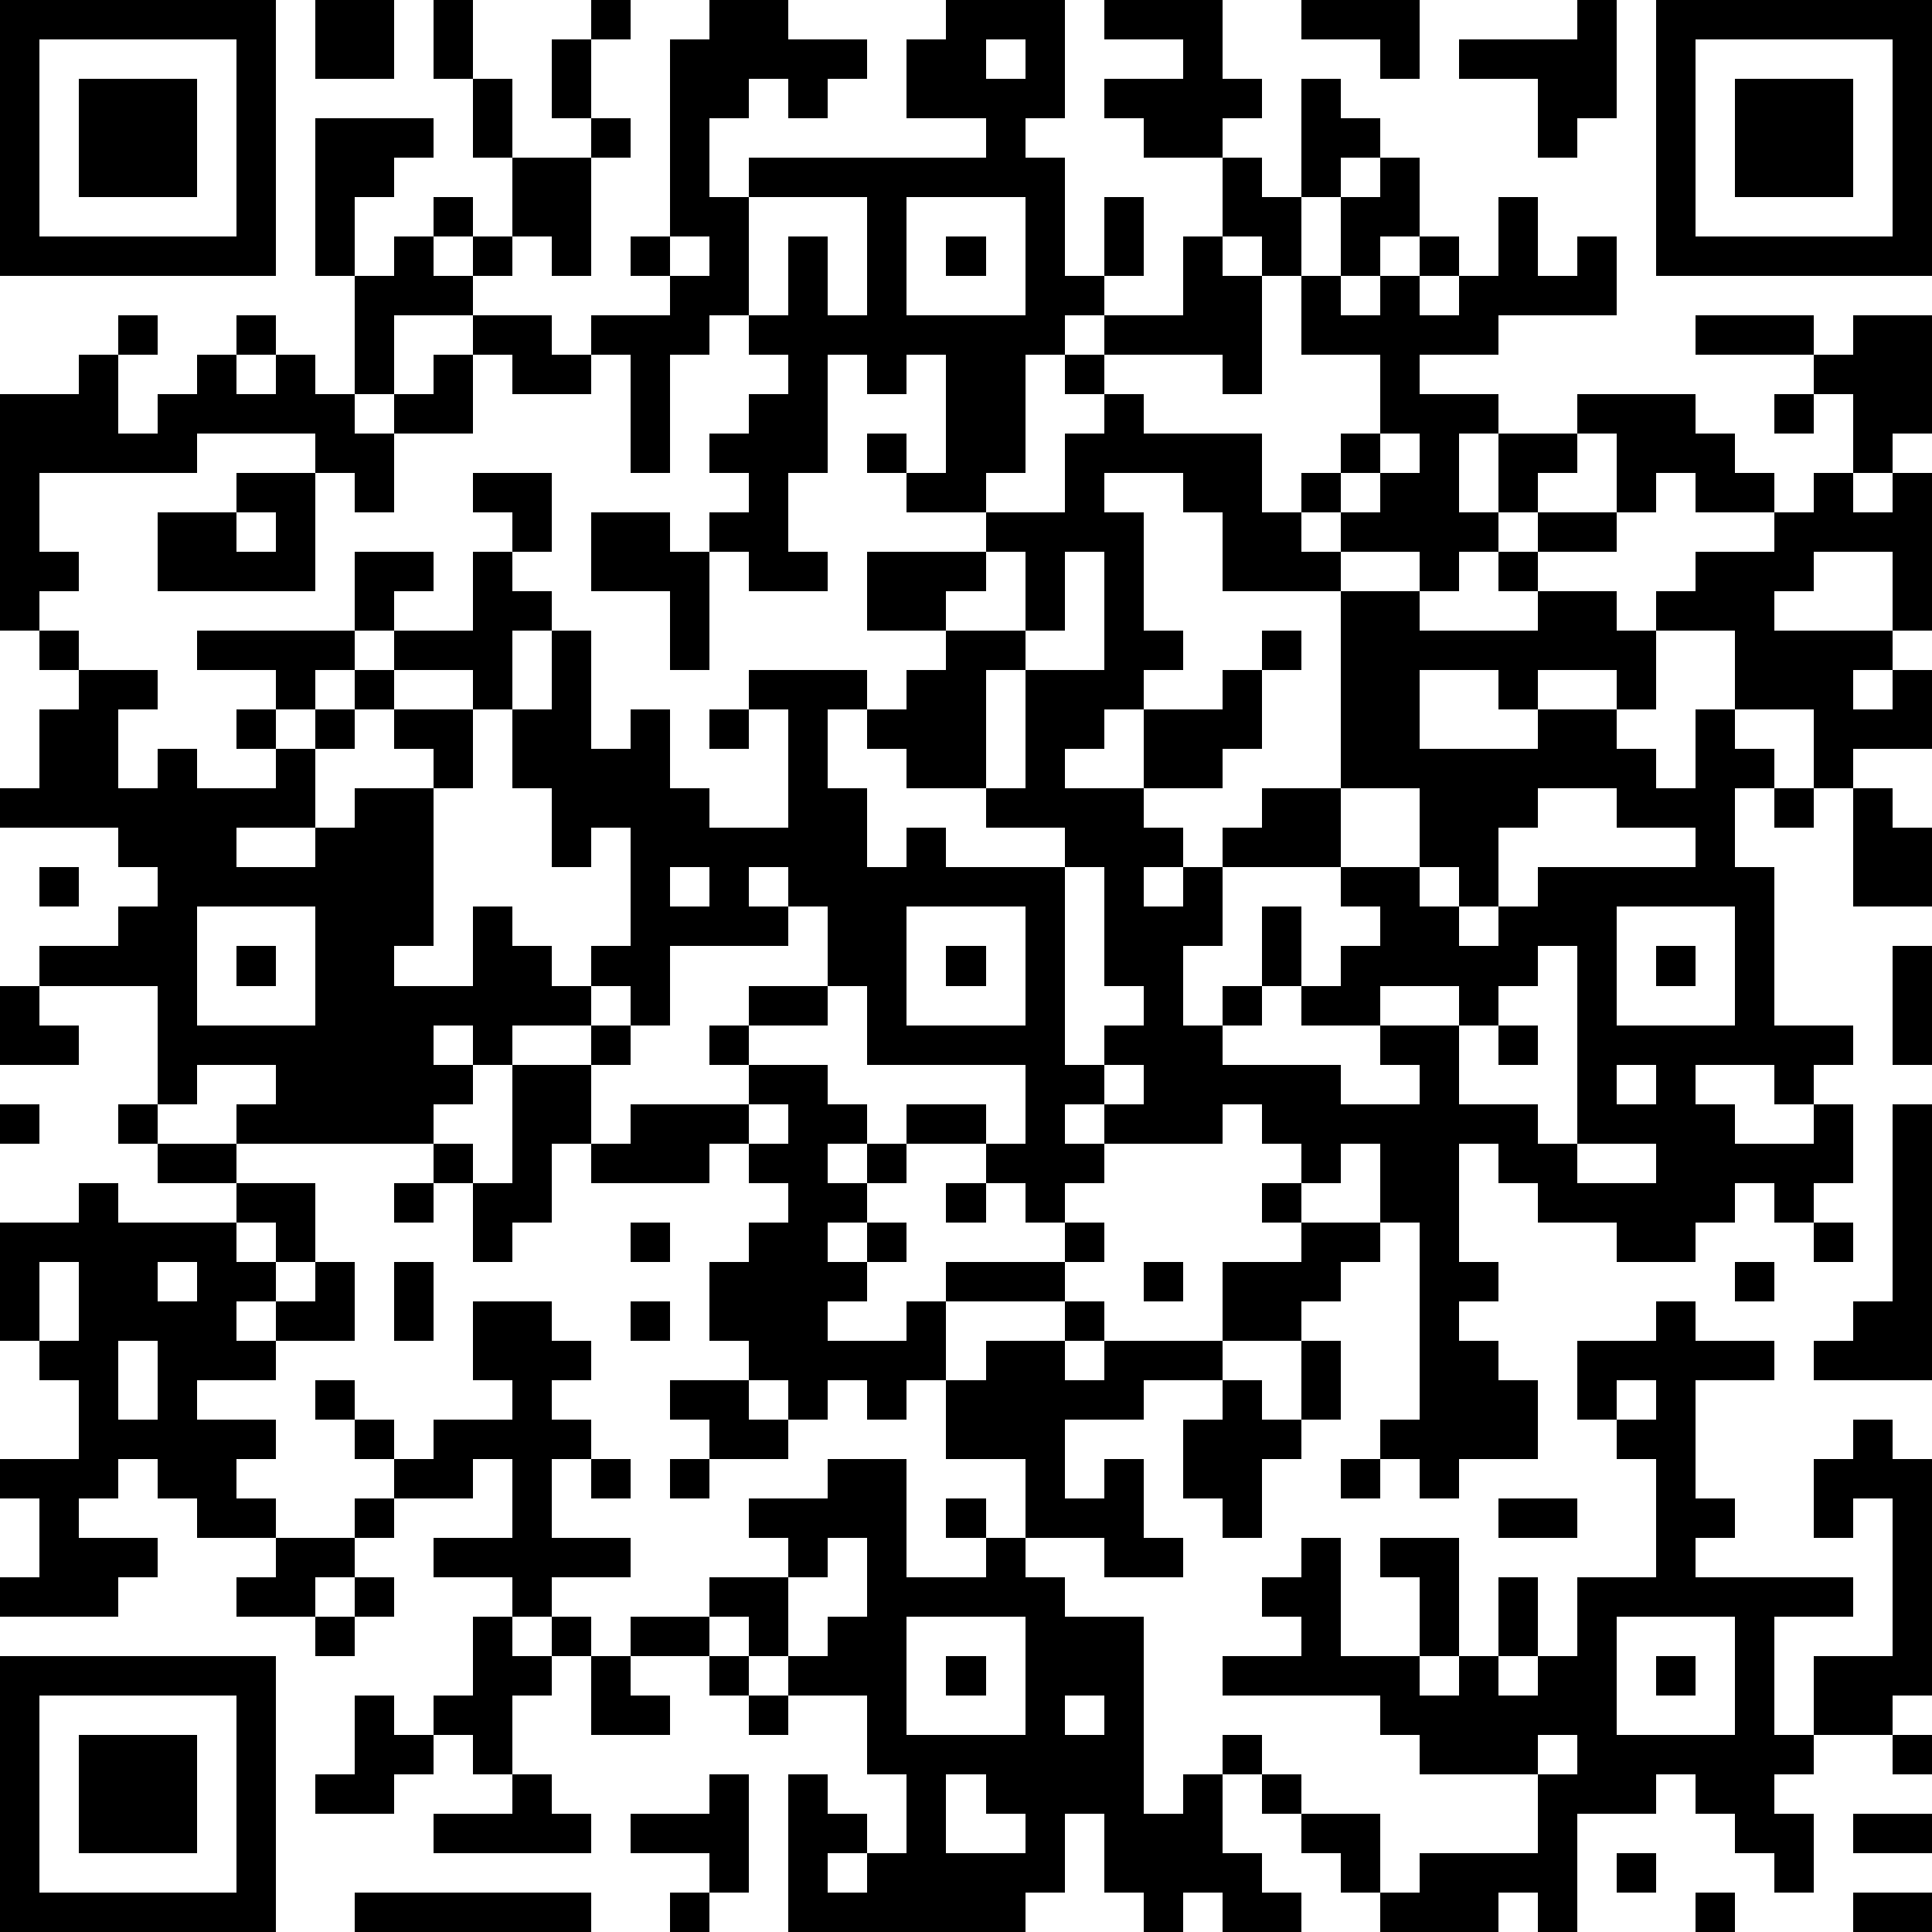
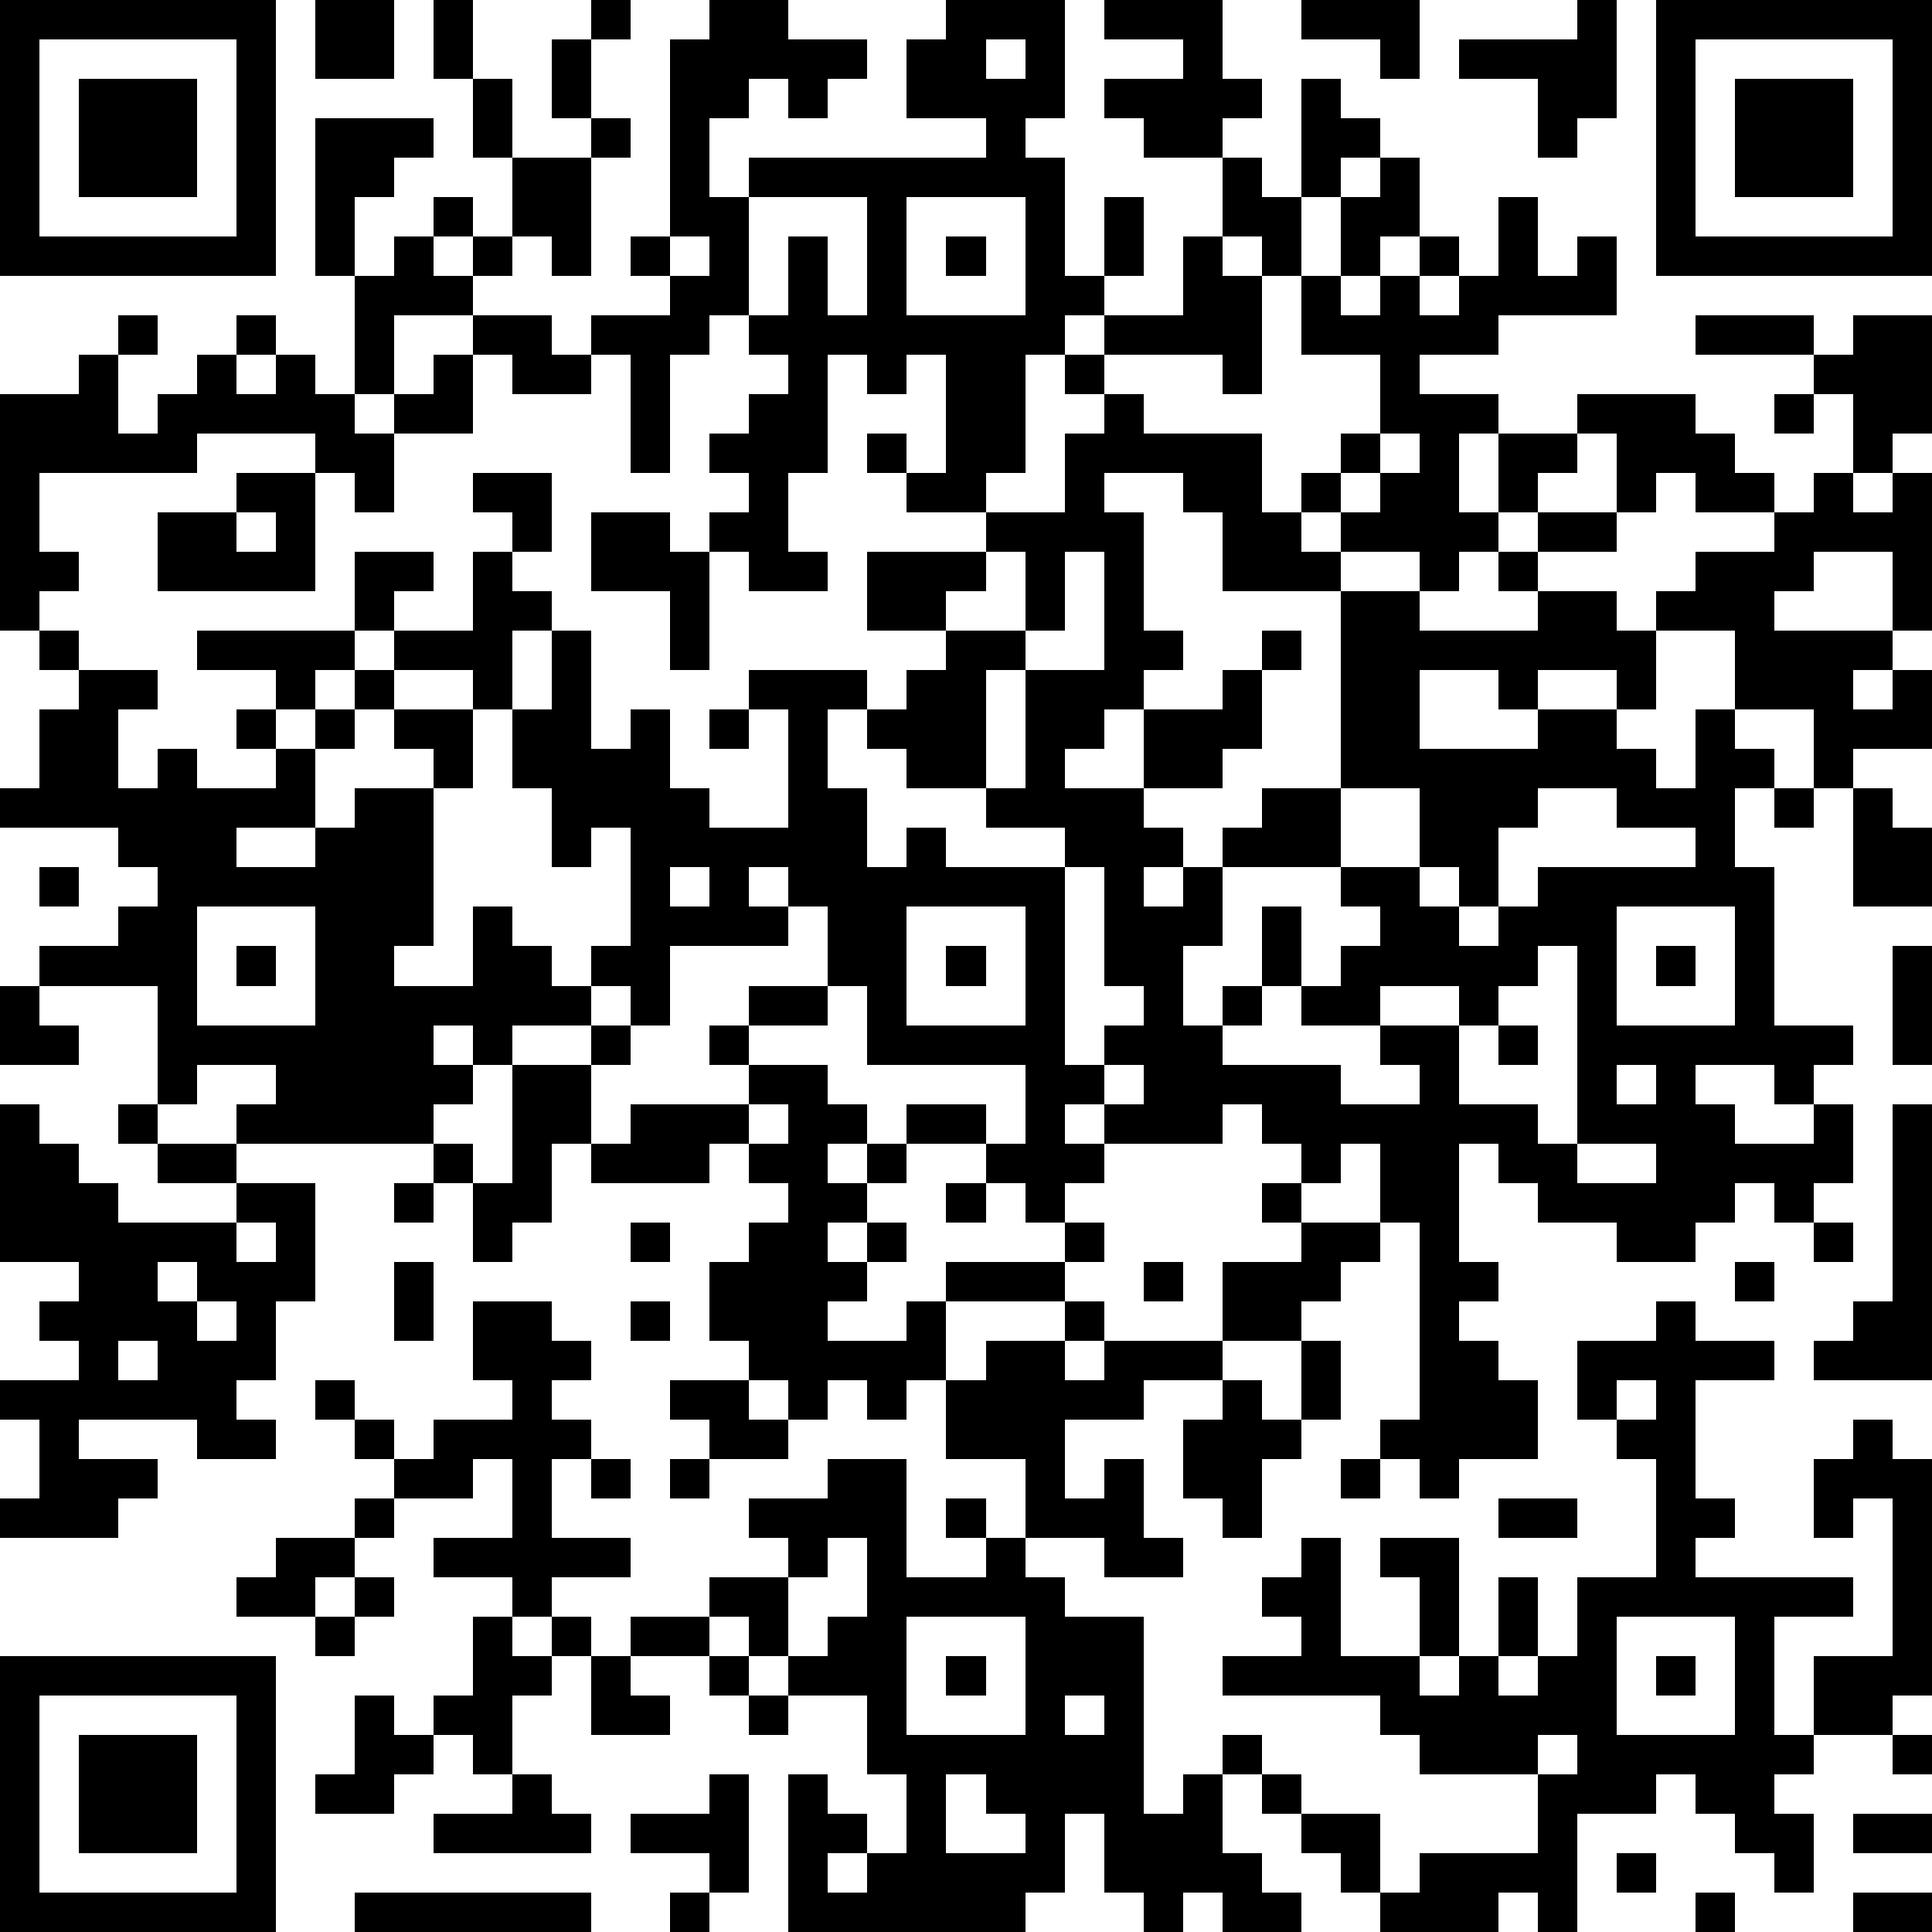
<svg xmlns="http://www.w3.org/2000/svg" version="1.1" width="196" height="196" shape-rendering="crispEdges">
-   <path d="M0 0h7v7h-7zM8 0h2v2h-2zM11 0h1v2h-1zM15 0h1v1h-1zM18 0h2v1h2v1h-1v1h-1v-1h-1v1h-1v2h1v-1h6v-1h-2v-2h1v-1h3v3h-1v1h1v3h1v-2h1v2h-1v1h-1v1h-1v3h-1v1h-2v-1h-1v-1h1v1h1v-3h-1v1h-1v-1h-1v3h-1v2h1v1h-2v-1h-1v-1h1v-1h-1v-1h1v-1h1v-1h-1v-1h-1v1h-1v3h-1v-3h-1v-1h2v-1h-1v-1h1v-5h1zM28 0h3v2h1v1h-1v1h-2v-1h-1v-1h2v-1h-2zM33 0h3v2h-1v-1h-2zM40 0h1v3h-1v1h-1v-2h-2v-1h3zM42 0h7v7h-7zM1 1v5h5v-5zM14 1h1v2h-1zM25 1v1h1v-1zM43 1v5h5v-5zM2 2h3v3h-3zM12 2h1v2h-1zM33 2h1v1h1v1h-1v1h-1zM44 2h3v3h-3zM8 3h3v1h-1v1h-1v2h-1zM15 3h1v1h-1zM13 4h2v3h-1v-1h-1zM31 4h1v1h1v2h-1v-1h-1zM35 4h1v2h-1v1h-1v-2h1zM11 5h1v1h-1zM19 5v3h1v-2h1v2h1v-3zM23 5v3h3v-3zM38 5h1v2h1v-1h1v2h-3v1h-2v1h2v1h-1v2h1v-2h2v-1h3v1h1v1h1v1h-2v-1h-1v1h-1v-2h-1v1h-1v1h-1v1h-1v1h-1v-1h-2v-1h-1v-1h1v-1h1v-2h-2v-2h1v1h1v-1h1v-1h1v1h-1v1h1v-1h1zM10 6h1v1h1v-1h1v1h-1v1h-2v2h-1v-3h1zM17 6v1h1v-1zM24 6h1v1h-1zM30 6h1v1h1v3h-1v-1h-3v-1h2zM3 8h1v1h-1zM6 8h1v1h-1zM12 8h2v1h1v1h-2v-1h-1zM43 8h3v1h-3zM47 8h2v3h-1v1h-1v-2h-1v-1h1zM2 9h1v2h1v-1h1v-1h1v1h1v-1h1v1h1v1h1v-1h1v-1h1v2h-2v2h-1v-1h-1v-1h-3v1h-4v2h1v1h-1v1h-1v-6h2zM27 9h1v1h-1zM28 10h1v1h3v2h1v1h1v1h-3v-2h-1v-1h-2v1h1v3h1v1h-1v1h-1v1h-1v1h2v-2h2v-1h1v-1h1v1h-1v2h-1v1h-2v1h1v1h-1v1h1v-1h1v-1h1v-1h2v-5h2v1h3v-1h-1v-1h1v-1h2v1h-2v1h2v1h1v-1h1v-1h2v-1h1v-1h1v1h1v-1h1v4h-1v-2h-2v1h-1v1h3v1h-1v1h1v-1h1v2h-2v1h-1v-2h-2v-2h-2v2h-1v-1h-2v1h-1v-1h-2v2h3v-1h2v1h1v1h1v-2h1v1h1v1h-1v2h1v4h2v1h-1v1h-1v-1h-2v1h1v1h2v-1h1v2h-1v1h-1v-1h-1v1h-1v1h-2v-1h-2v-1h-1v-1h-1v3h1v1h-1v1h1v1h1v2h-2v1h-1v-1h-1v-1h1v-5h-1v-2h-1v1h-1v-1h-1v-1h-1v1h-3v-1h-1v1h1v1h-1v1h-1v-1h-1v-1h-2v-1h2v1h1v-2h-4v-2h-1v-2h-1v-1h-1v1h1v1h-3v2h-1v-1h-1v-1h1v-3h-1v1h-1v-2h-1v-2h-1v-1h-2v-1h-1v-2h2v1h-1v1h2v-2h1v-1h-1v-1h2v2h-1v1h1v1h-1v2h1v-2h1v3h1v-1h1v2h1v1h2v-3h-1v-1h3v1h-1v2h1v2h1v-1h1v1h3v-1h-2v-1h-2v-1h-1v-1h1v-1h1v-1h-2v-2h3v-1h2v-2h1zM45 10h1v1h-1zM35 11v1h-1v1h1v-1h1v-1zM6 12h2v3h-4v-2h2zM6 13v1h1v-1zM15 13h2v1h1v3h-1v-2h-2zM25 14v1h-1v1h2v-2zM27 14v2h-1v1h-1v3h1v-3h2v-3zM1 16h1v1h-1zM5 16h4v1h-1v1h-1v-1h-2zM2 17h2v1h-1v2h1v-1h1v1h2v-1h-1v-1h1v1h1v-1h1v-1h1v1h-1v1h-1v2h-2v1h2v-1h1v-1h2v-1h-1v-1h2v2h-1v4h-1v1h2v-2h1v1h1v1h1v1h-2v1h-1v-1h-1v1h1v1h-1v1h-5v-1h1v-1h-2v1h-1v-3h-3v-1h2v-1h1v-1h-1v-1h-3v-1h1v-2h1zM18 18h1v1h-1zM34 20v2h-3v2h-1v2h1v-1h1v-2h1v2h-1v1h-1v1h3v1h2v-1h-1v-1h-2v-1h1v-1h1v-1h-1v-1h2v-2zM39 20v1h-1v2h-1v-1h-1v1h1v1h1v-1h1v-1h4v-1h-2v-1zM45 20h1v1h-1zM47 20h1v1h1v2h-2zM1 22h1v1h-1zM17 22v1h1v-1zM27 22v5h1v-1h1v-1h-1v-3zM5 23v3h3v-3zM23 23v3h3v-3zM41 23v3h3v-3zM6 24h1v1h-1zM24 24h1v1h-1zM39 24v1h-1v1h-1v-1h-2v1h2v2h2v1h1v-5zM42 24h1v1h-1zM48 24h1v3h-1zM0 25h1v1h1v1h-2zM19 25h2v1h-2zM15 26h1v1h-1zM18 26h1v1h-1zM38 26h1v1h-1zM13 27h2v2h-1v2h-1v1h-1v-2h-1v-1h1v1h1zM19 27h2v1h1v1h-1v1h1v-1h1v1h-1v1h-1v1h1v-1h1v1h-1v1h-1v1h2v-1h1v-1h3v-1h1v1h-1v1h-3v2h-1v1h-1v-1h-1v1h-1v-1h-1v-1h-1v-2h1v-1h1v-1h-1v-1h-1v1h-3v-1h1v-1h3zM28 27v1h1v-1zM41 27v1h1v-1zM0 28h1v1h-1zM3 28h1v1h-1zM19 28v1h1v-1zM48 28h1v7h-3v-1h1v-1h1zM4 29h2v1h-2zM40 29v1h2v-1zM2 30h1v1h3v-1h2v2h-1v-1h-1v1h1v1h-1v1h1v-1h1v-1h1v2h-2v1h-2v1h2v1h-1v1h1v1h-2v-1h-1v-1h-1v1h-1v1h2v1h-1v1h-3v-1h1v-2h-1v-1h2v-2h-1v-1h-1v-3h2zM10 30h1v1h-1zM24 30h1v1h-1zM32 30h1v1h-1zM16 31h1v1h-1zM33 31h2v1h-1v1h-1v1h-2v-2h2zM46 31h1v1h-1zM1 32v2h1v-2zM4 32v1h1v-1zM10 32h1v2h-1zM29 32h1v1h-1zM44 32h1v1h-1zM12 33h2v1h1v1h-1v1h1v1h-1v2h2v1h-2v1h-1v-1h-2v-1h2v-2h-1v1h-2v-1h-1v-1h-1v-1h1v1h1v1h1v-1h2v-1h-1zM16 33h1v1h-1zM27 33h1v1h-1zM42 33h1v1h2v1h-2v3h1v1h-1v1h4v1h-2v3h1v-2h2v-4h-1v1h-1v-2h1v-1h1v1h1v6h-1v1h-2v1h-1v1h1v2h-1v-1h-1v-1h-1v-1h-1v1h-2v3h-1v-1h-1v1h-3v-1h-1v-1h-1v-1h-1v-1h-1v-1h1v1h1v1h2v2h1v-1h3v-2h-3v-1h-1v-1h-4v-1h2v-1h-1v-1h1v-1h1v3h2v-2h-1v-1h2v3h-1v1h1v-1h1v-2h1v2h-1v1h1v-1h1v-2h2v-3h-1v-1h-1v-2h2zM3 34v2h1v-2zM25 34h2v1h1v-1h3v1h-2v1h-2v2h1v-1h1v2h1v1h-2v-1h-2v-2h-2v-2h1zM33 34h1v2h-1zM17 35h2v1h1v1h-2v-1h-1zM31 35h1v1h1v1h-1v2h-1v-1h-1v-2h1zM41 35v1h1v-1zM15 37h1v1h-1zM17 37h1v1h-1zM21 37h2v3h2v-1h-1v-1h1v1h1v1h1v1h2v5h1v-1h1v2h1v1h1v1h-2v-1h-1v1h-1v-1h-1v-2h-1v2h-1v1h-6v-4h1v1h1v1h-1v1h1v-1h1v-2h-1v-2h-2v-1h-1v-1h-1v-1h2v-1h-1v-1h2zM34 37h1v1h-1zM9 38h1v1h-1zM38 38h2v1h-2zM7 39h2v1h-1v1h-2v-1h1zM21 39v1h-1v2h1v-1h1v-2zM9 40h1v1h-1zM8 41h1v1h-1zM12 41h1v1h1v-1h1v1h-1v1h-1v2h-1v-1h-1v-1h1zM16 41h2v1h-2zM23 41v3h3v-3zM41 41v3h3v-3zM0 42h7v7h-7zM15 42h1v1h1v1h-2zM18 42h1v1h-1zM24 42h1v1h-1zM42 42h1v1h-1zM1 43v5h5v-5zM9 43h1v1h1v1h-1v1h-2v-1h1zM19 43h1v1h-1zM27 43v1h1v-1zM2 44h3v3h-3zM39 44v1h1v-1zM48 44h1v1h-1zM13 45h1v1h1v1h-4v-1h2zM18 45h1v3h-1v-1h-2v-1h2zM24 45v2h2v-1h-1v-1zM47 46h2v1h-2zM41 47h1v1h-1zM9 48h6v1h-6zM17 48h1v1h-1zM43 48h1v1h-1zM47 48h2v1h-2z" style="fill:#000" transform="translate(0,0) scale(4)" />
+   <path d="M0 0h7v7h-7zM8 0h2v2h-2zM11 0h1v2h-1zM15 0h1v1h-1zM18 0h2v1h2v1h-1v1h-1v-1h-1v1h-1v2h1v-1h6v-1h-2v-2h1v-1h3v3h-1v1h1v3h1v-2h1v2h-1v1h-1v1h-1v3h-1v1h-2v-1h-1v-1h1v1h1v-3h-1v1h-1v-1h-1v3h-1v2h1v1h-2v-1h-1v-1h1v-1h-1v-1h1v-1h1v-1h-1v-1h-1v1h-1v3h-1v-3h-1v-1h2v-1h-1v-1h1v-5h1zM28 0h3v2h1v1h-1v1h-2v-1h-1v-1h2v-1h-2zM33 0h3v2h-1v-1h-2zM40 0h1v3h-1v1h-1v-2h-2v-1h3zM42 0h7v7h-7zM1 1v5h5v-5zM14 1h1v2h-1zM25 1v1h1v-1zM43 1v5h5v-5zM2 2h3v3h-3zM12 2h1v2h-1zM33 2h1v1h1v1h-1v1h-1zM44 2h3v3h-3zM8 3h3v1h-1v1h-1v2h-1zM15 3h1v1h-1zM13 4h2v3h-1v-1h-1zM31 4h1v1h1v2h-1v-1h-1zM35 4h1v2h-1v1h-1v-2h1zM11 5h1v1h-1zM19 5v3h1v-2h1v2h1v-3zM23 5v3h3v-3zM38 5h1v2h1v-1h1v2h-3v1h-2v1h2v1h-1v2h1v-2h2v-1h3v1h1v1h1v1h-2v-1h-1v1h-1v-2h-1v1h-1v1h-1v1h-1v1h-1v-1h-2v-1h-1v-1h1v-1h1v-2h-2v-2h1v1h1v-1h1v-1h1v1h-1v1h1v-1h1zM10 6h1v1h1v-1h1v1h-1v1h-2v2h-1v-3h1zM17 6v1h1v-1zM24 6h1v1h-1zM30 6h1v1h1v3h-1v-1h-3v-1h2zM3 8h1v1h-1zM6 8h1v1h-1zM12 8h2v1h1v1h-2v-1h-1zM43 8h3v1h-3zM47 8h2v3h-1v1h-1v-2h-1v-1h1zM2 9h1v2h1v-1h1v-1h1v1h1v-1h1v1h1v1h1v-1h1v-1h1v2h-2v2h-1v-1h-1v-1h-3v1h-4v2h1v1h-1v1h-1v-6h2zM27 9h1v1h-1zM28 10h1v1h3v2h1v1h1v1h-3v-2h-1v-1h-2v1h1v3h1v1h-1v1h-1v1h-1v1h2v-2h2v-1h1v-1h1v1h-1v2h-1v1h-2v1h1v1h-1v1h1v-1h1v-1h1v-1h2v-5h2v1h3v-1h-1v-1h1v-1h2v1h-2v1h2v1h1v-1h1v-1h2v-1h1v-1h1v1h1v-1h1v4h-1v-2h-2v1h-1v1h3v1h-1v1h1v-1h1v2h-2v1h-1v-2h-2v-2h-2v2h-1v-1h-2v1h-1v-1h-2v2h3v-1h2v1h1v1h1v-2h1v1h1v1h-1v2h1v4h2v1h-1v1h-1v-1h-2v1h1v1h2v-1h1v2h-1v1h-1v-1h-1v1h-1v1h-2v-1h-2v-1h-1v-1h-1v3h1v1h-1v1h1v1h1v2h-2v1h-1v-1h-1v-1h1v-5h-1v-2h-1v1h-1v-1h-1v-1h-1v1h-3v-1h-1v1h1v1h-1v1h-1v-1h-1v-1h-2v-1h2v1h1v-2h-4v-2h-1v-2h-1v-1h-1v1h1v1h-3v2h-1v-1h-1v-1h1v-3h-1v1h-1v-2h-1v-2h-1v-1h-2v-1h-1v-2h2v1h-1v1h2v-2h1v-1h-1v-1h2v2h-1v1h1v1h-1v2h1v-2h1v3h1v-1h1v2h1v1h2v-3h-1v-1h3v1h-1v2h1v2h1v-1h1v1h3v-1h-2v-1h-2v-1h-1v-1h1v-1h1v-1h-2v-2h3v-1h2v-2h1zM45 10h1v1h-1zM35 11v1h-1v1h1v-1h1v-1zM6 12h2v3h-4v-2h2zM6 13v1h1v-1zM15 13h2v1h1v3h-1v-2h-2zM25 14v1h-1v1h2v-2zM27 14v2h-1v1h-1v3h1v-3h2v-3zM1 16h1v1h-1zM5 16h4v1h-1v1h-1v-1h-2zM2 17h2v1h-1v2h1v-1h1v1h2v-1h-1v-1h1v1h1v-1h1v-1h1v1h-1v1h-1v2h-2v1h2v-1h1v-1h2v-1h-1v-1h2v2h-1v4h-1v1h2v-2h1v1h1v1h1v1h-2v1h-1v-1h-1v1h1v1h-1v1h-5v-1h1v-1h-2v1h-1v-3h-3v-1h2v-1h1v-1h-1v-1h-3v-1h1v-2h1zM18 18h1v1h-1zM34 20v2h-3v2h-1v2h1v-1h1v-2h1v2h-1v1h-1v1h3v1h2v-1h-1v-1h-2v-1h1v-1h1v-1h-1v-1h2v-2zM39 20v1h-1v2h-1v-1h-1v1h1v1h1v-1h1v-1h4v-1h-2v-1zM45 20h1v1h-1zM47 20h1v1h1v2h-2zM1 22h1v1h-1zM17 22v1h1v-1zM27 22v5h1v-1h1v-1h-1v-3zM5 23v3h3v-3zM23 23v3h3v-3zM41 23v3h3v-3zM6 24h1v1h-1zM24 24h1v1h-1zM39 24v1h-1v1h-1v-1h-2v1h2v2h2v1h1v-5zM42 24h1v1h-1zM48 24h1v3h-1zM0 25h1v1h1v1h-2zM19 25h2v1h-2zM15 26h1v1h-1zM18 26h1v1h-1zM38 26h1v1h-1zM13 27h2v2h-1v2h-1v1h-1v-2h-1v-1h1v1h1zM19 27h2v1h1v1h-1v1h1v-1h1v1h-1v1h-1v1h1v-1h1v1h-1v1h-1v1h2v-1h1v-1h3v-1h1v1h-1v1h-3v2h-1v1h-1v-1h-1v1h-1v-1h-1v-1h-1v-2h1v-1h1v-1h-1v-1h-1v1h-3v-1h1v-1h3zM28 27v1h1v-1zM41 27v1h1v-1zM0 28h1v1h-1zM3 28h1v1h-1zM19 28v1h1v-1zM48 28h1v7h-3v-1h1v-1h1zM4 29h2v1h-2zM40 29v1h2v-1zM2 30h1v1h3v-1h2v2h-1v-1h-1v1h1v1h-1v1h1v-1h1v-1h1h-2v1h-2v1h2v1h-1v1h1v1h-2v-1h-1v-1h-1v1h-1v1h2v1h-1v1h-3v-1h1v-2h-1v-1h2v-2h-1v-1h-1v-3h2zM10 30h1v1h-1zM24 30h1v1h-1zM32 30h1v1h-1zM16 31h1v1h-1zM33 31h2v1h-1v1h-1v1h-2v-2h2zM46 31h1v1h-1zM1 32v2h1v-2zM4 32v1h1v-1zM10 32h1v2h-1zM29 32h1v1h-1zM44 32h1v1h-1zM12 33h2v1h1v1h-1v1h1v1h-1v2h2v1h-2v1h-1v-1h-2v-1h2v-2h-1v1h-2v-1h-1v-1h-1v-1h1v1h1v1h1v-1h2v-1h-1zM16 33h1v1h-1zM27 33h1v1h-1zM42 33h1v1h2v1h-2v3h1v1h-1v1h4v1h-2v3h1v-2h2v-4h-1v1h-1v-2h1v-1h1v1h1v6h-1v1h-2v1h-1v1h1v2h-1v-1h-1v-1h-1v-1h-1v1h-2v3h-1v-1h-1v1h-3v-1h-1v-1h-1v-1h-1v-1h-1v-1h1v1h1v1h2v2h1v-1h3v-2h-3v-1h-1v-1h-4v-1h2v-1h-1v-1h1v-1h1v3h2v-2h-1v-1h2v3h-1v1h1v-1h1v-2h1v2h-1v1h1v-1h1v-2h2v-3h-1v-1h-1v-2h2zM3 34v2h1v-2zM25 34h2v1h1v-1h3v1h-2v1h-2v2h1v-1h1v2h1v1h-2v-1h-2v-2h-2v-2h1zM33 34h1v2h-1zM17 35h2v1h1v1h-2v-1h-1zM31 35h1v1h1v1h-1v2h-1v-1h-1v-2h1zM41 35v1h1v-1zM15 37h1v1h-1zM17 37h1v1h-1zM21 37h2v3h2v-1h-1v-1h1v1h1v1h1v1h2v5h1v-1h1v2h1v1h1v1h-2v-1h-1v1h-1v-1h-1v-2h-1v2h-1v1h-6v-4h1v1h1v1h-1v1h1v-1h1v-2h-1v-2h-2v-1h-1v-1h-1v-1h2v-1h-1v-1h2zM34 37h1v1h-1zM9 38h1v1h-1zM38 38h2v1h-2zM7 39h2v1h-1v1h-2v-1h1zM21 39v1h-1v2h1v-1h1v-2zM9 40h1v1h-1zM8 41h1v1h-1zM12 41h1v1h1v-1h1v1h-1v1h-1v2h-1v-1h-1v-1h1zM16 41h2v1h-2zM23 41v3h3v-3zM41 41v3h3v-3zM0 42h7v7h-7zM15 42h1v1h1v1h-2zM18 42h1v1h-1zM24 42h1v1h-1zM42 42h1v1h-1zM1 43v5h5v-5zM9 43h1v1h1v1h-1v1h-2v-1h1zM19 43h1v1h-1zM27 43v1h1v-1zM2 44h3v3h-3zM39 44v1h1v-1zM48 44h1v1h-1zM13 45h1v1h1v1h-4v-1h2zM18 45h1v3h-1v-1h-2v-1h2zM24 45v2h2v-1h-1v-1zM47 46h2v1h-2zM41 47h1v1h-1zM9 48h6v1h-6zM17 48h1v1h-1zM43 48h1v1h-1zM47 48h2v1h-2z" style="fill:#000" transform="translate(0,0) scale(4)" />
</svg>